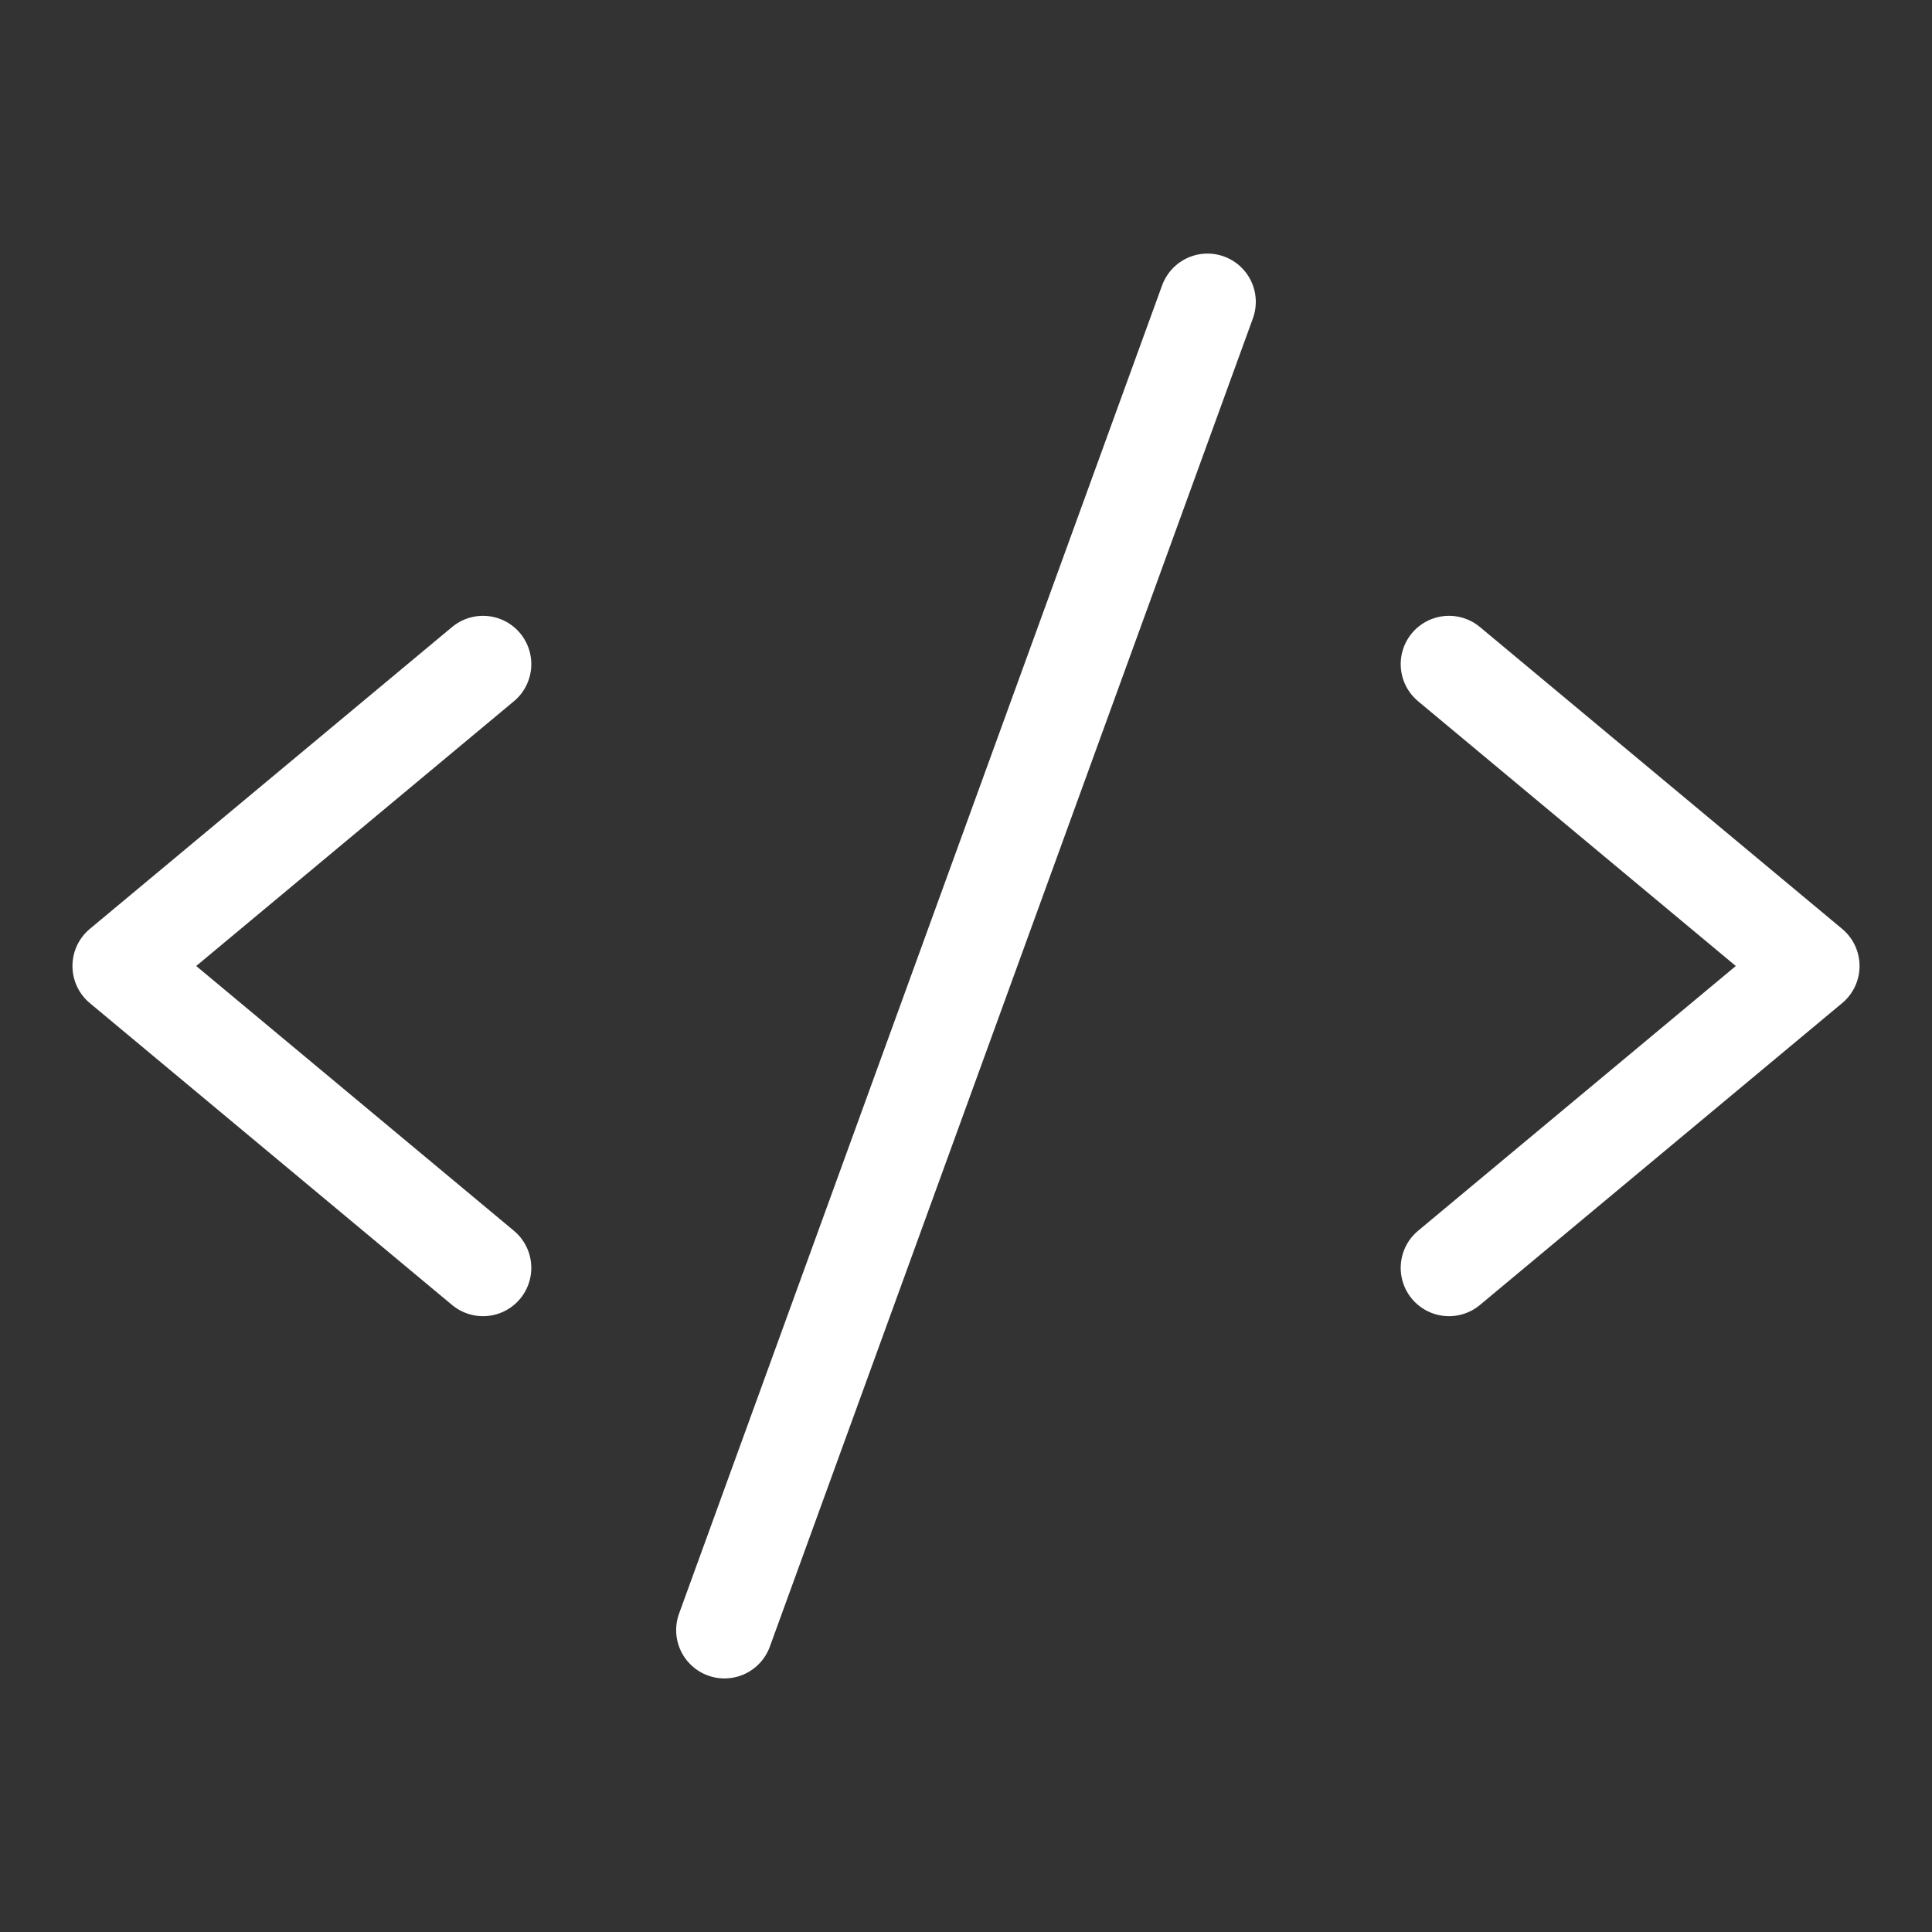
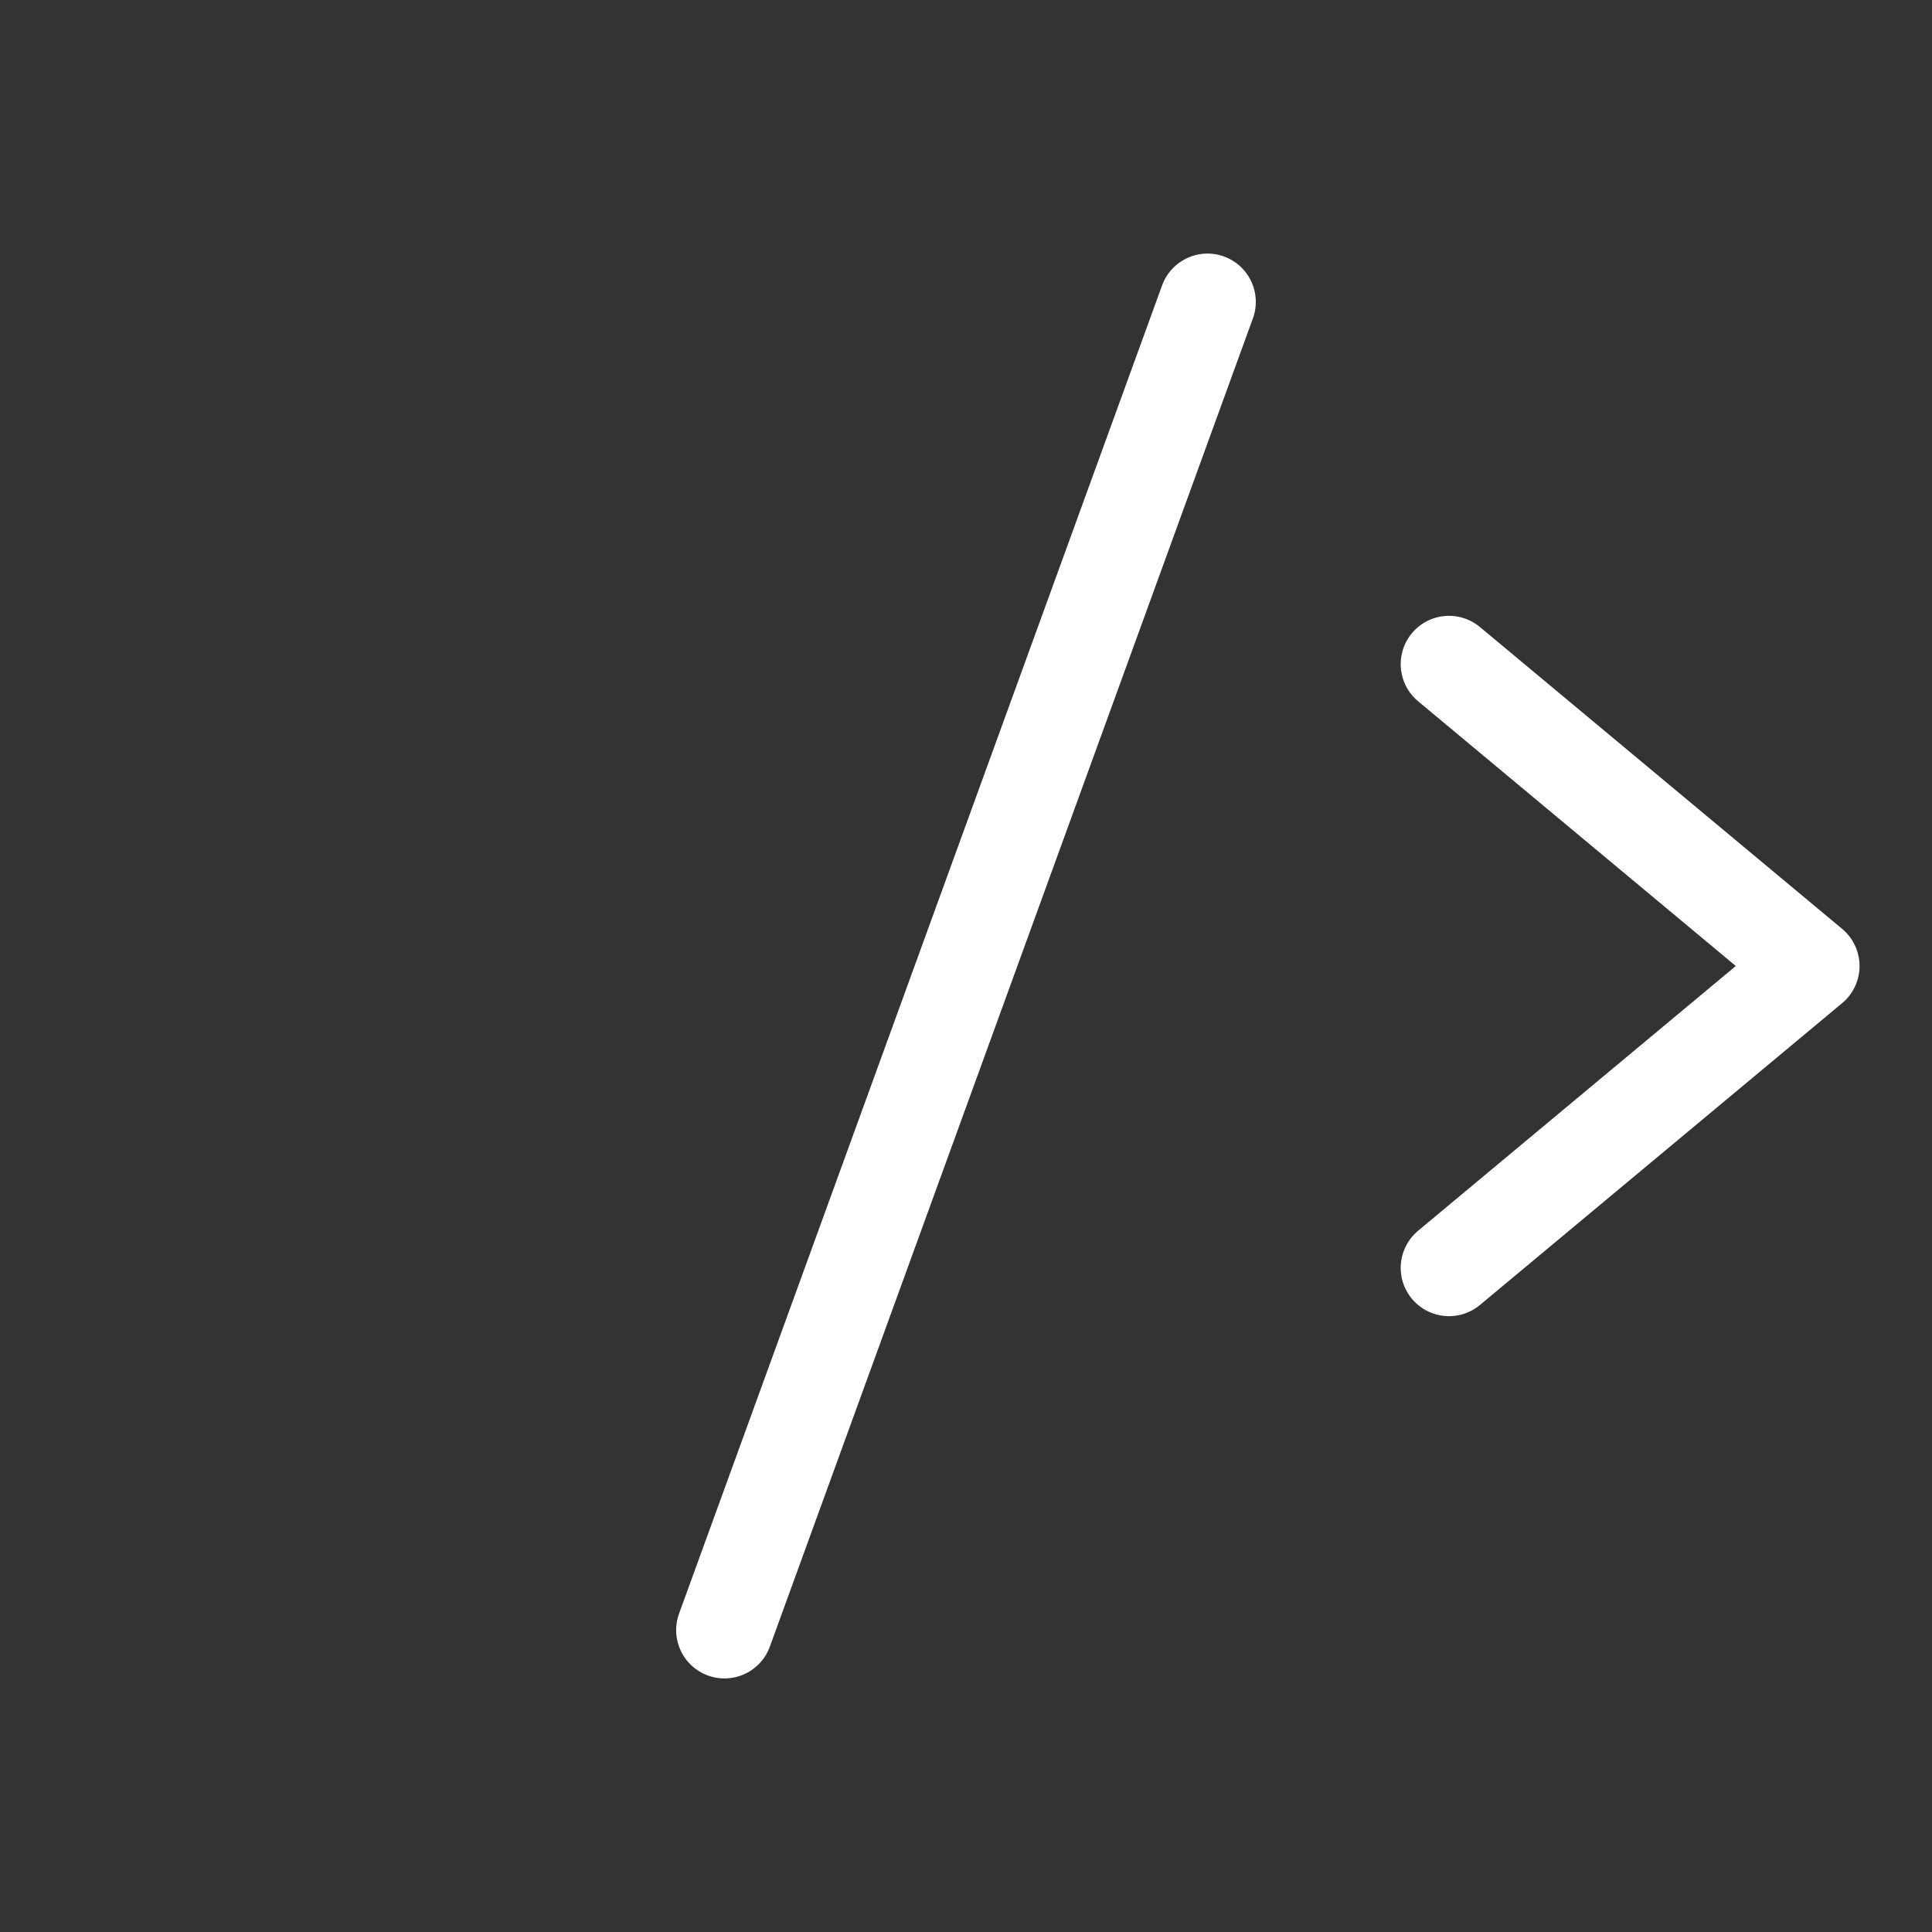
<svg xmlns="http://www.w3.org/2000/svg" width="40" height="40" viewBox="0 0 40 40" fill="none">
  <rect x="0" y="0" width="40" height="40" fill="#333333" stroke="none" />
-   <path d="M10 13.75L2.5 20L10 26.25" stroke="white" stroke-width="2" stroke-linecap="round" stroke-linejoin="round" />
  <path d="M30 13.75L37.5 20L30 26.25" stroke="white" stroke-width="2" stroke-linecap="round" stroke-linejoin="round" />
  <path d="M25 6.25L14.999 33.75" stroke="white" stroke-width="2" stroke-linecap="round" stroke-linejoin="round" />
</svg>